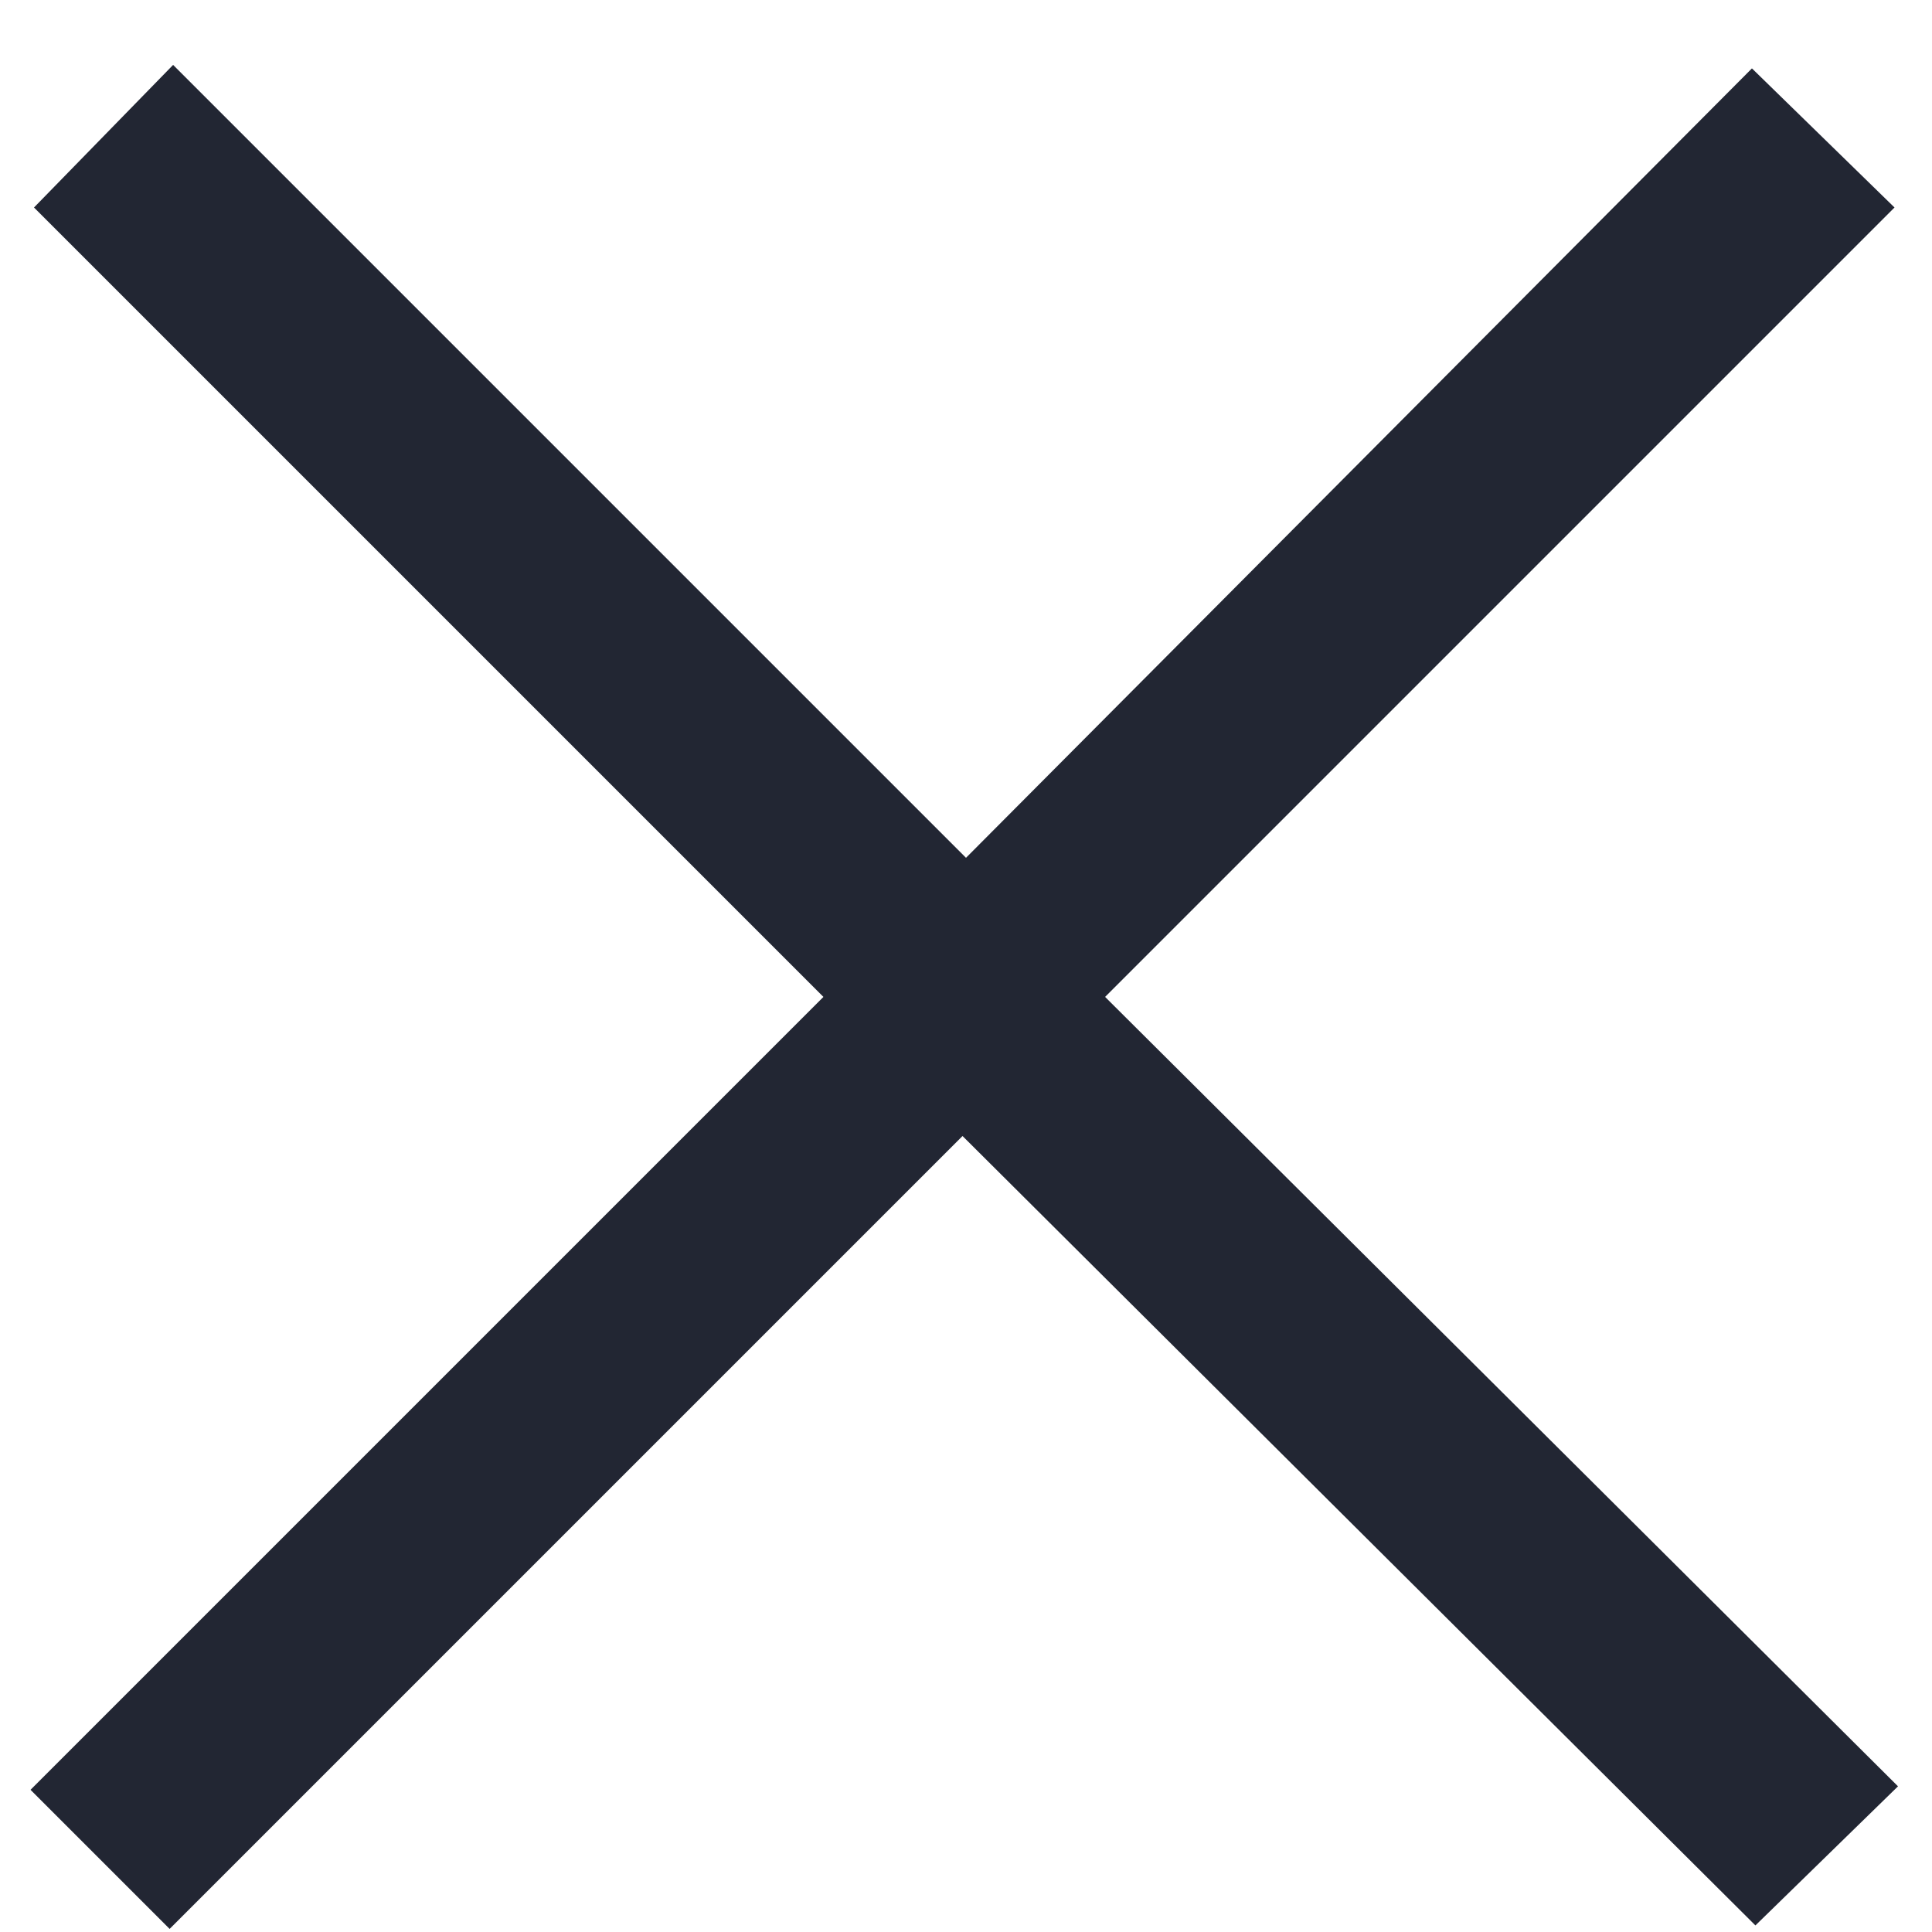
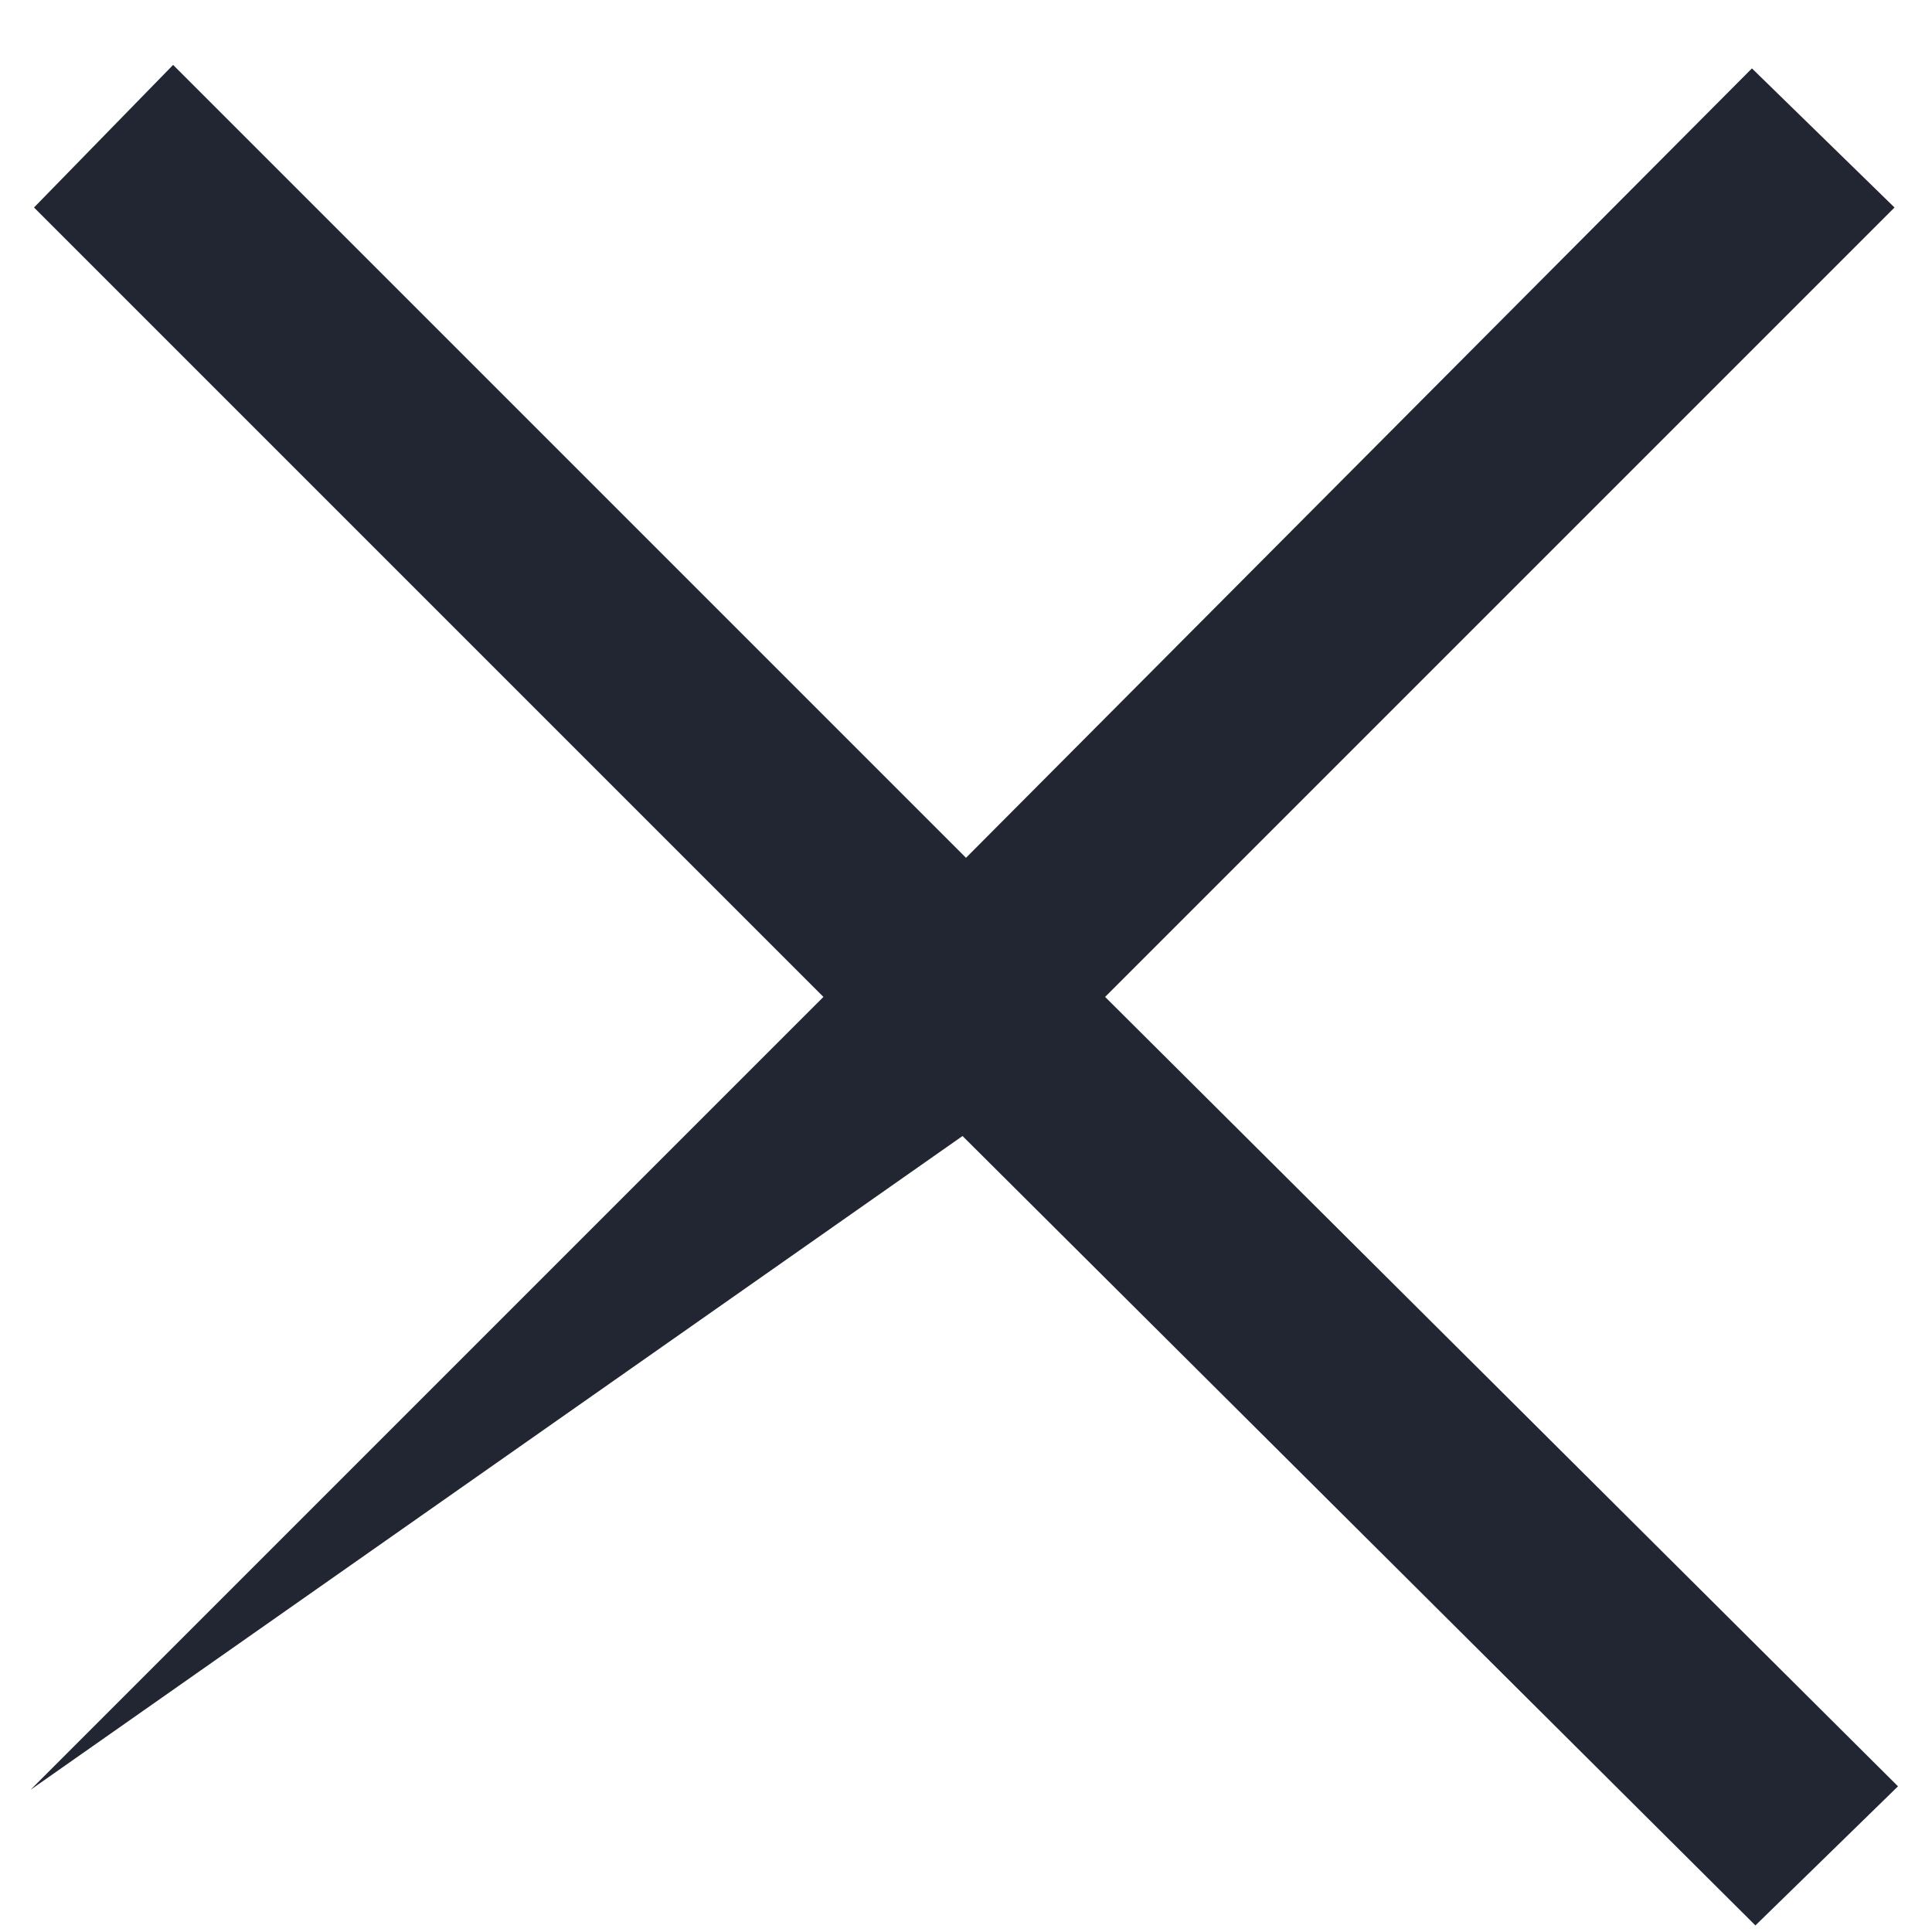
<svg xmlns="http://www.w3.org/2000/svg" width="10" height="10" viewBox="0 0 10 10" fill="none">
-   <path d="M4.262 5.16L0.176 1.074L0.896 0.336L5 4.44L9.068 0.354L9.806 1.074L5.72 5.16L9.824 9.246L9.086 9.966L4.982 5.88L0.878 9.984L0.158 9.264L4.262 5.16Z" fill="#222633" />
+   <path d="M4.262 5.16L0.176 1.074L0.896 0.336L5 4.44L9.068 0.354L9.806 1.074L5.72 5.16L9.824 9.246L9.086 9.966L4.982 5.88L0.158 9.264L4.262 5.16Z" fill="#222633" />
</svg>